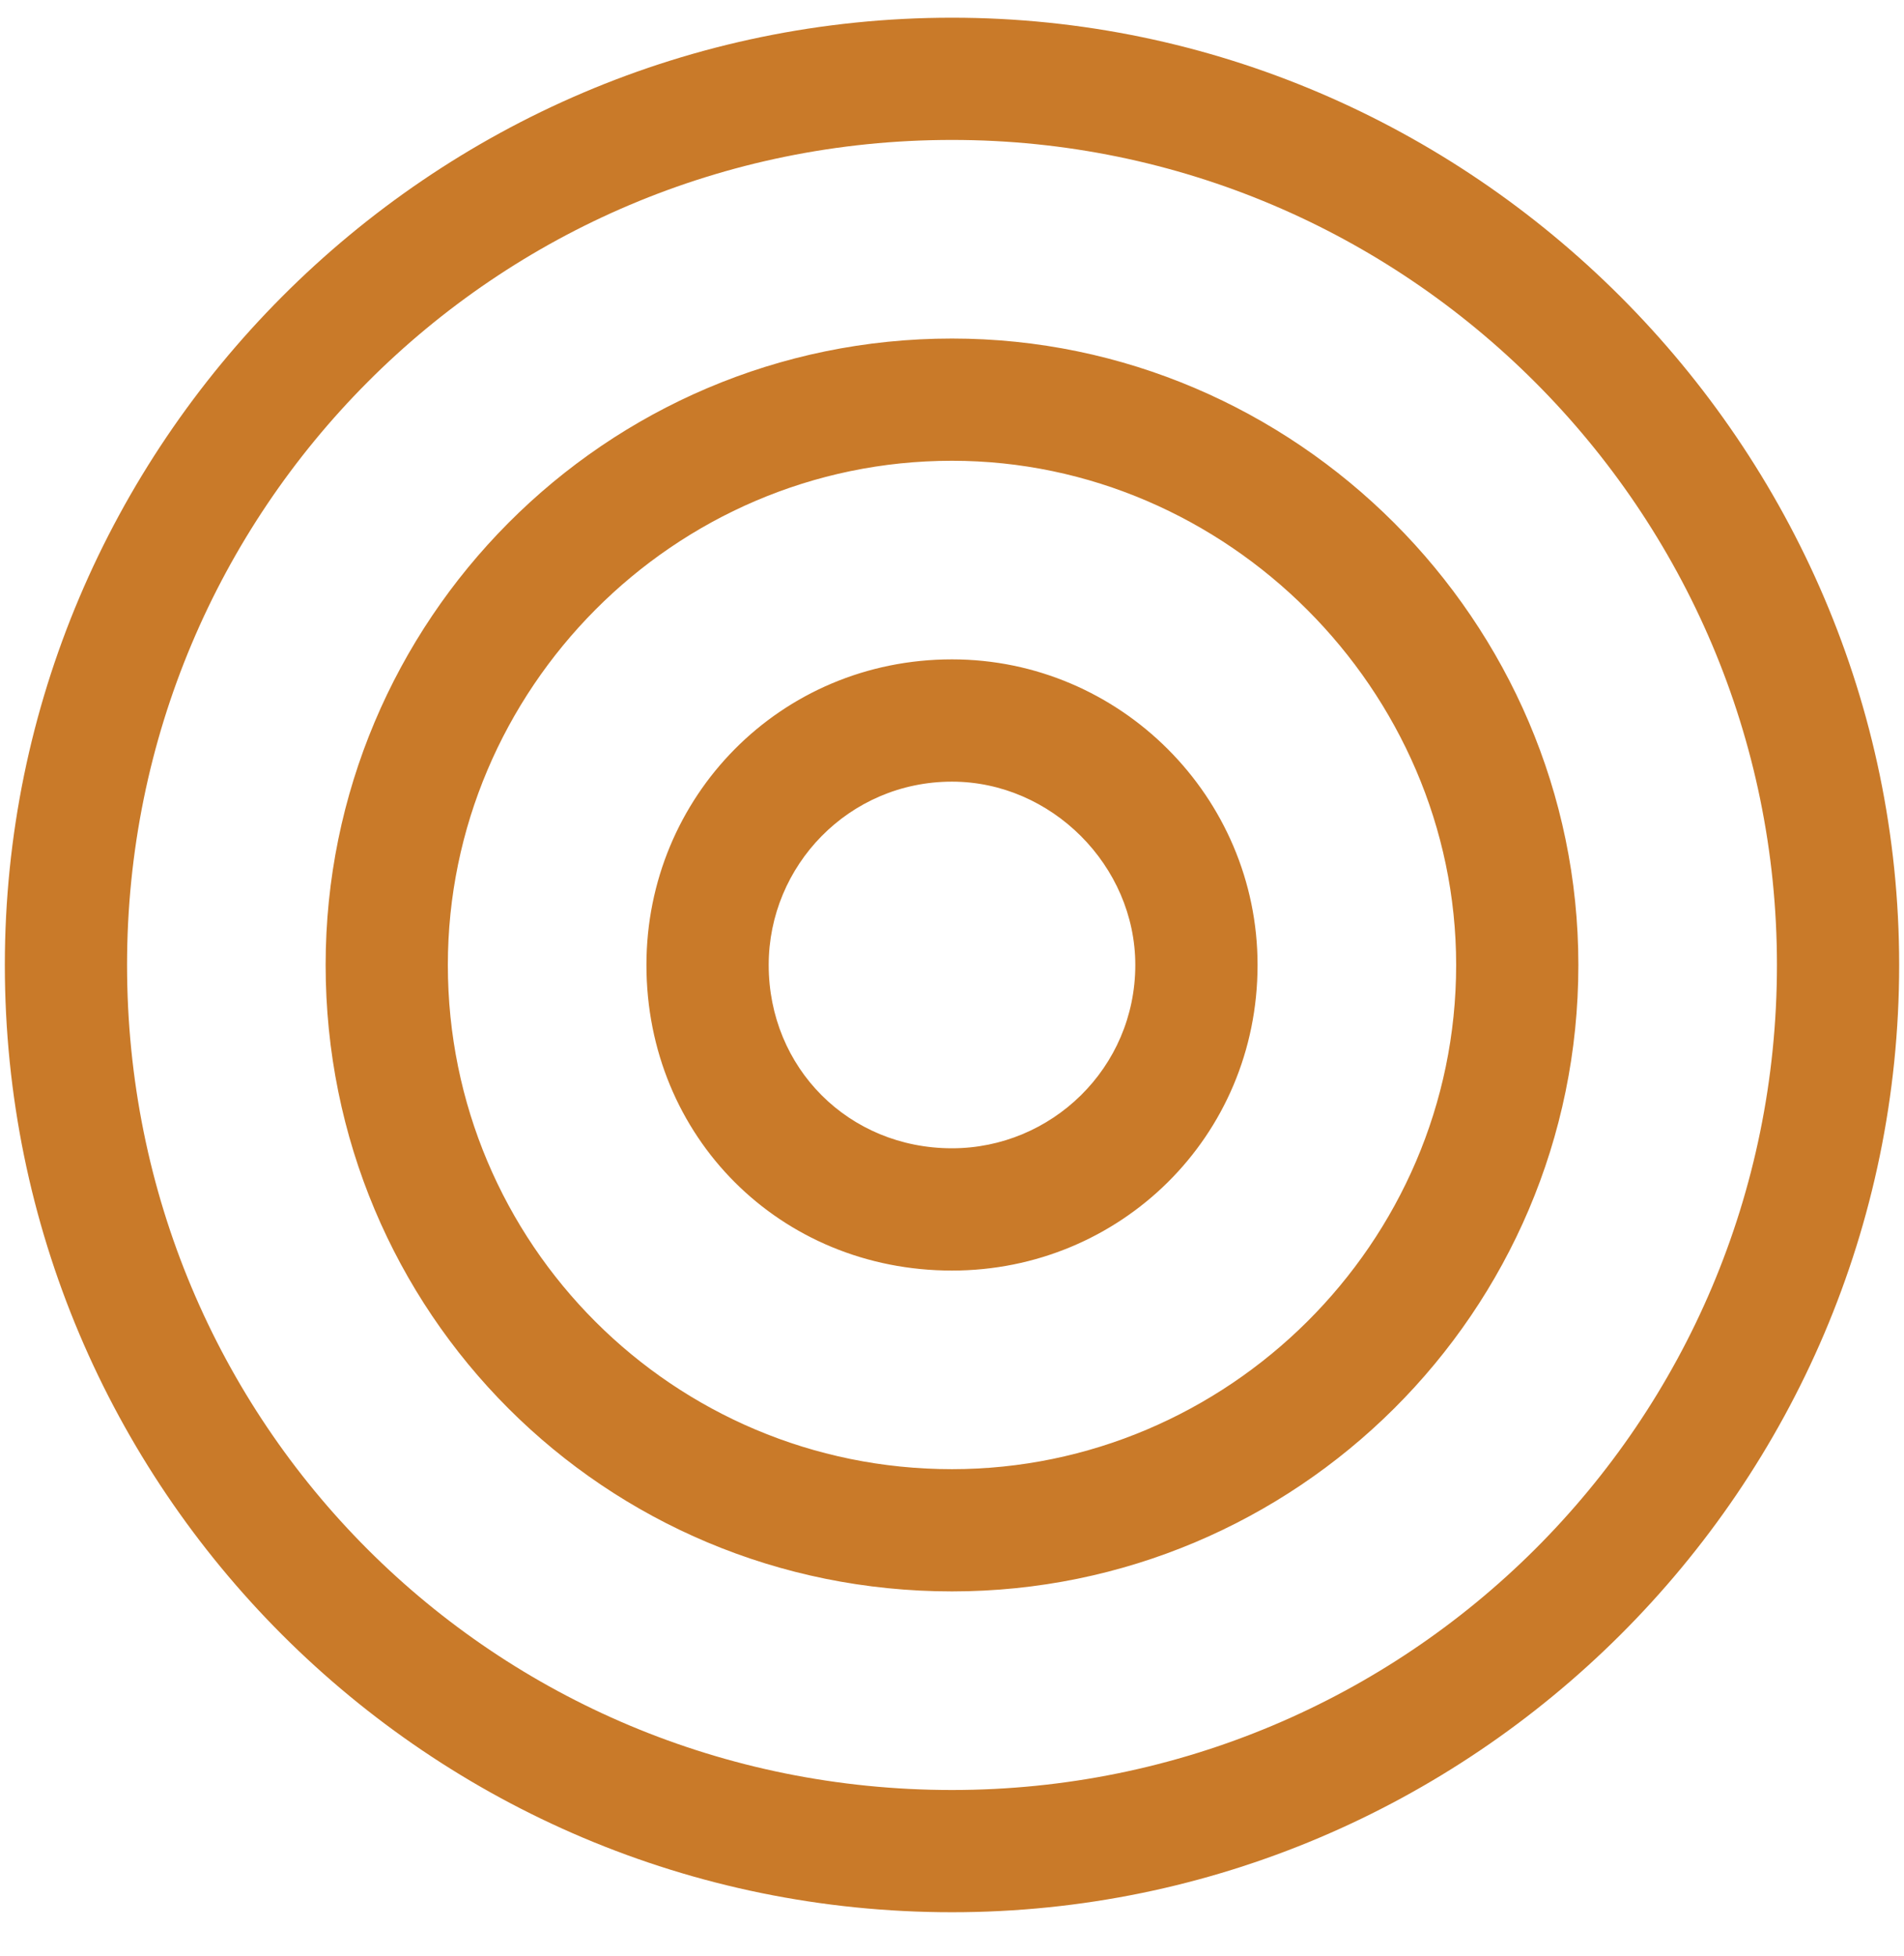
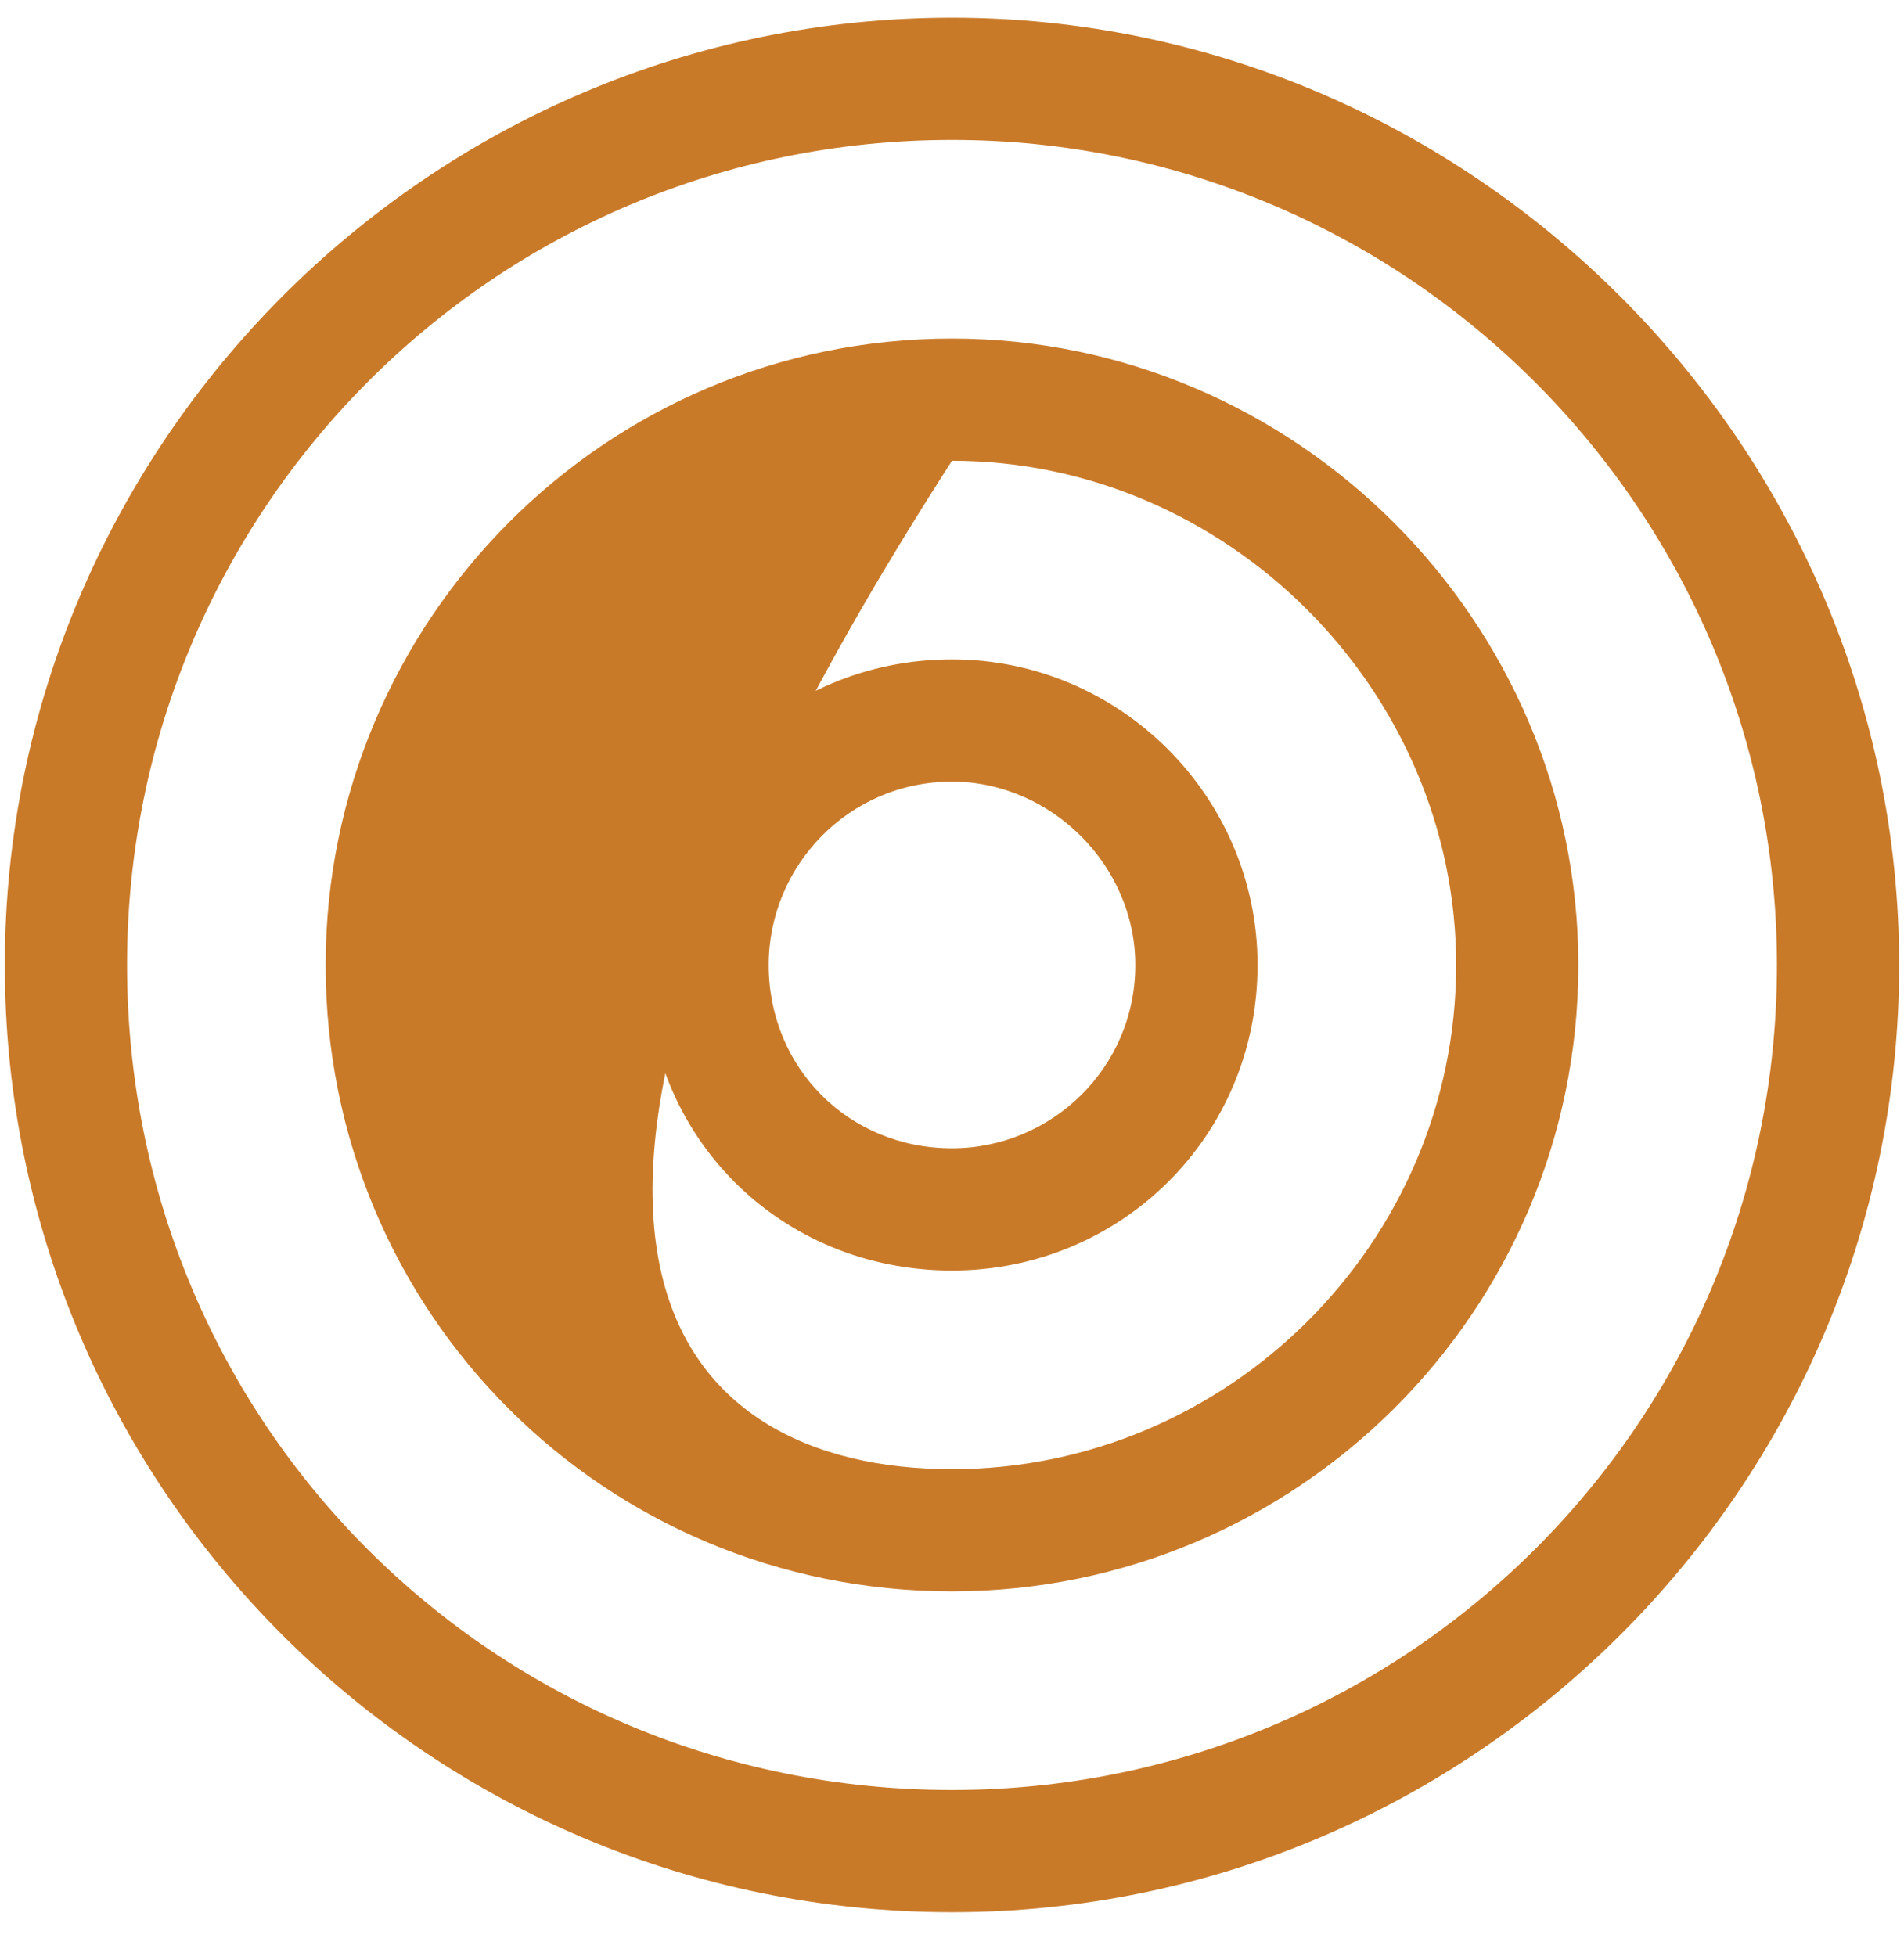
<svg xmlns="http://www.w3.org/2000/svg" width="37" height="38" viewBox="0 0 37 38" fill="none">
-   <path d="M18.5 6.578C25.18 6.578 30.672 12.07 30.672 18.75C30.672 25.504 25.18 30.922 18.5 30.922C11.746 30.922 6.328 25.504 6.328 18.75C6.328 12.07 11.746 6.578 18.5 6.578ZM18.5 28.547C23.844 28.547 28.297 24.168 28.297 18.75C28.297 13.406 23.844 8.953 18.5 8.953C13.082 8.953 8.703 13.406 8.703 18.75C8.703 24.168 13.082 28.547 18.5 28.547ZM18.5 12.812C21.766 12.812 24.438 15.484 24.438 18.75C24.438 22.09 21.766 24.688 18.5 24.688C15.16 24.688 12.562 22.09 12.562 18.75C12.562 15.484 15.16 12.812 18.5 12.812ZM18.5 22.312C20.43 22.312 22.062 20.754 22.062 18.75C22.062 16.82 20.43 15.188 18.5 15.188C16.496 15.188 14.938 16.82 14.938 18.75C14.938 20.754 16.496 22.312 18.5 22.312ZM18.5 0.344C28.594 0.344 36.906 8.656 36.906 18.75C36.906 28.918 28.594 37.156 18.5 37.156C8.332 37.156 0.094 28.918 0.094 18.75C0.094 8.656 8.332 0.344 18.5 0.344ZM18.5 34.781C27.332 34.781 34.531 27.656 34.531 18.75C34.531 9.918 27.332 2.719 18.5 2.719C9.594 2.719 2.469 9.918 2.469 18.75C2.469 27.656 9.594 34.781 18.5 34.781Z" fill="#C97A29" />
+   <path d="M18.5 6.578C25.18 6.578 30.672 12.07 30.672 18.75C30.672 25.504 25.18 30.922 18.5 30.922C11.746 30.922 6.328 25.504 6.328 18.75C6.328 12.07 11.746 6.578 18.5 6.578ZM18.5 28.547C23.844 28.547 28.297 24.168 28.297 18.75C28.297 13.406 23.844 8.953 18.5 8.953C8.703 24.168 13.082 28.547 18.5 28.547ZM18.5 12.812C21.766 12.812 24.438 15.484 24.438 18.75C24.438 22.09 21.766 24.688 18.5 24.688C15.16 24.688 12.562 22.09 12.562 18.75C12.562 15.484 15.16 12.812 18.5 12.812ZM18.5 22.312C20.43 22.312 22.062 20.754 22.062 18.75C22.062 16.82 20.43 15.188 18.5 15.188C16.496 15.188 14.938 16.82 14.938 18.75C14.938 20.754 16.496 22.312 18.5 22.312ZM18.5 0.344C28.594 0.344 36.906 8.656 36.906 18.75C36.906 28.918 28.594 37.156 18.5 37.156C8.332 37.156 0.094 28.918 0.094 18.75C0.094 8.656 8.332 0.344 18.5 0.344ZM18.5 34.781C27.332 34.781 34.531 27.656 34.531 18.75C34.531 9.918 27.332 2.719 18.5 2.719C9.594 2.719 2.469 9.918 2.469 18.75C2.469 27.656 9.594 34.781 18.5 34.781Z" fill="#C97A29" />
</svg>